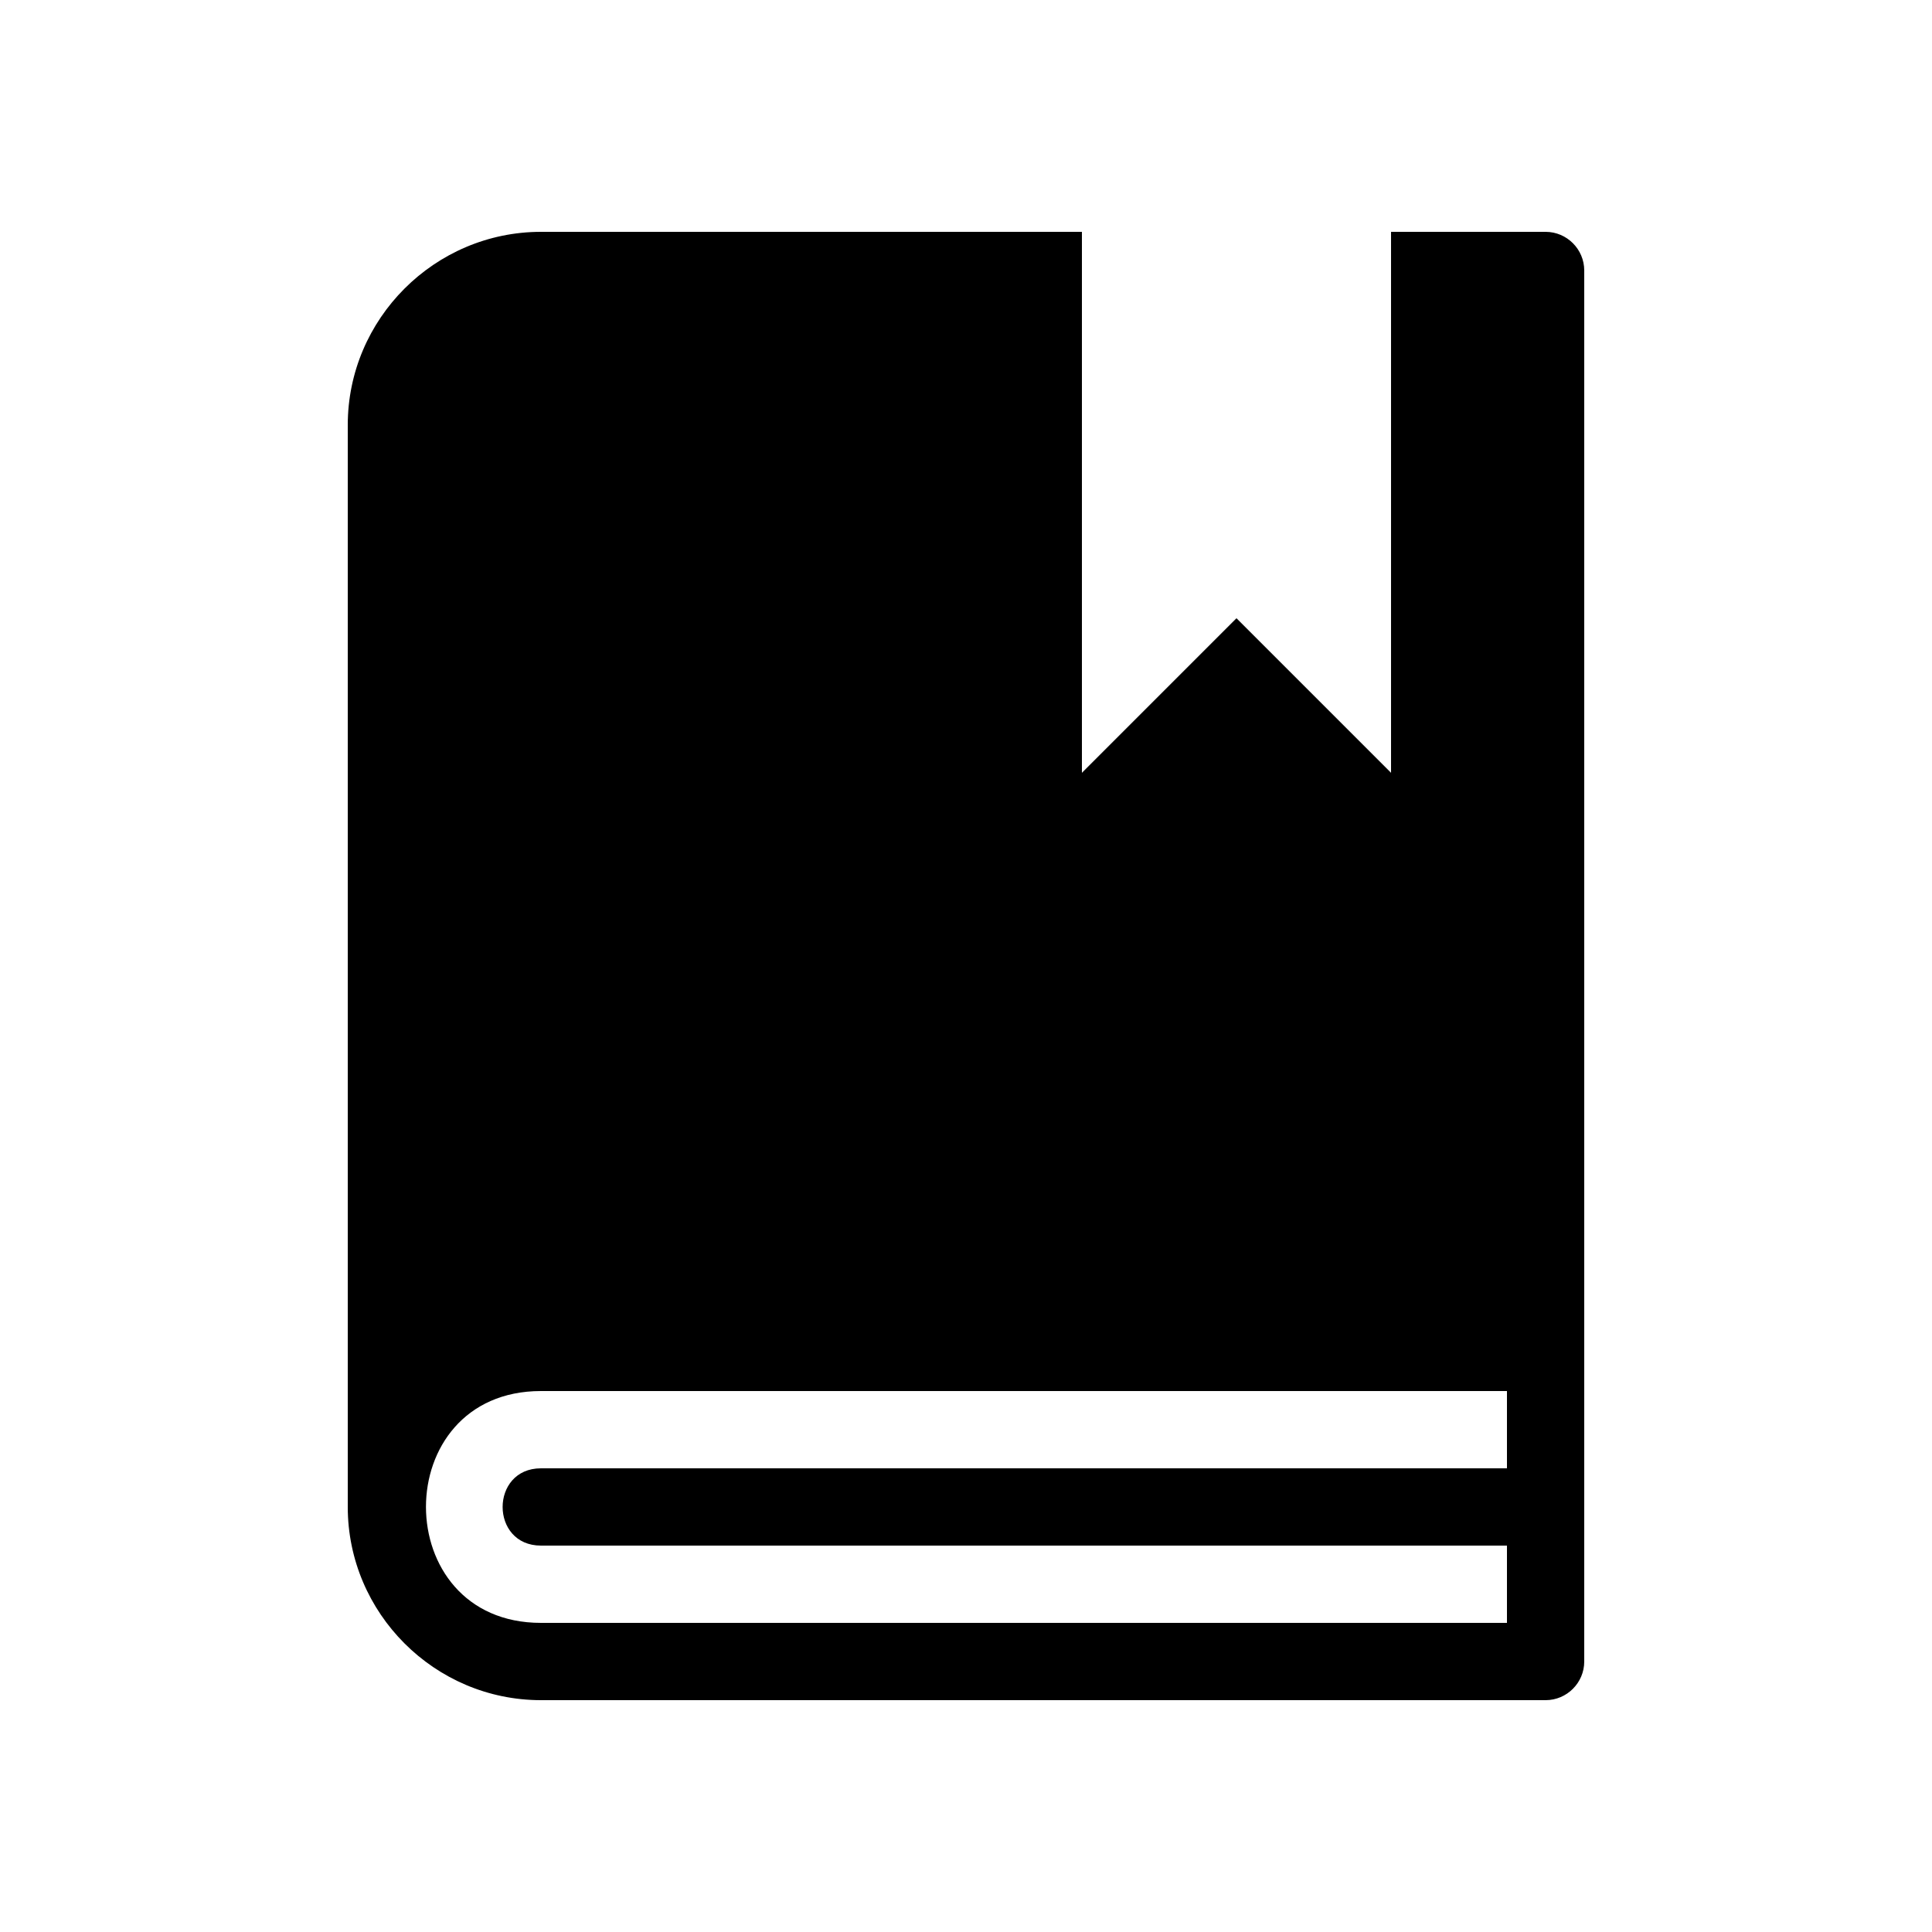
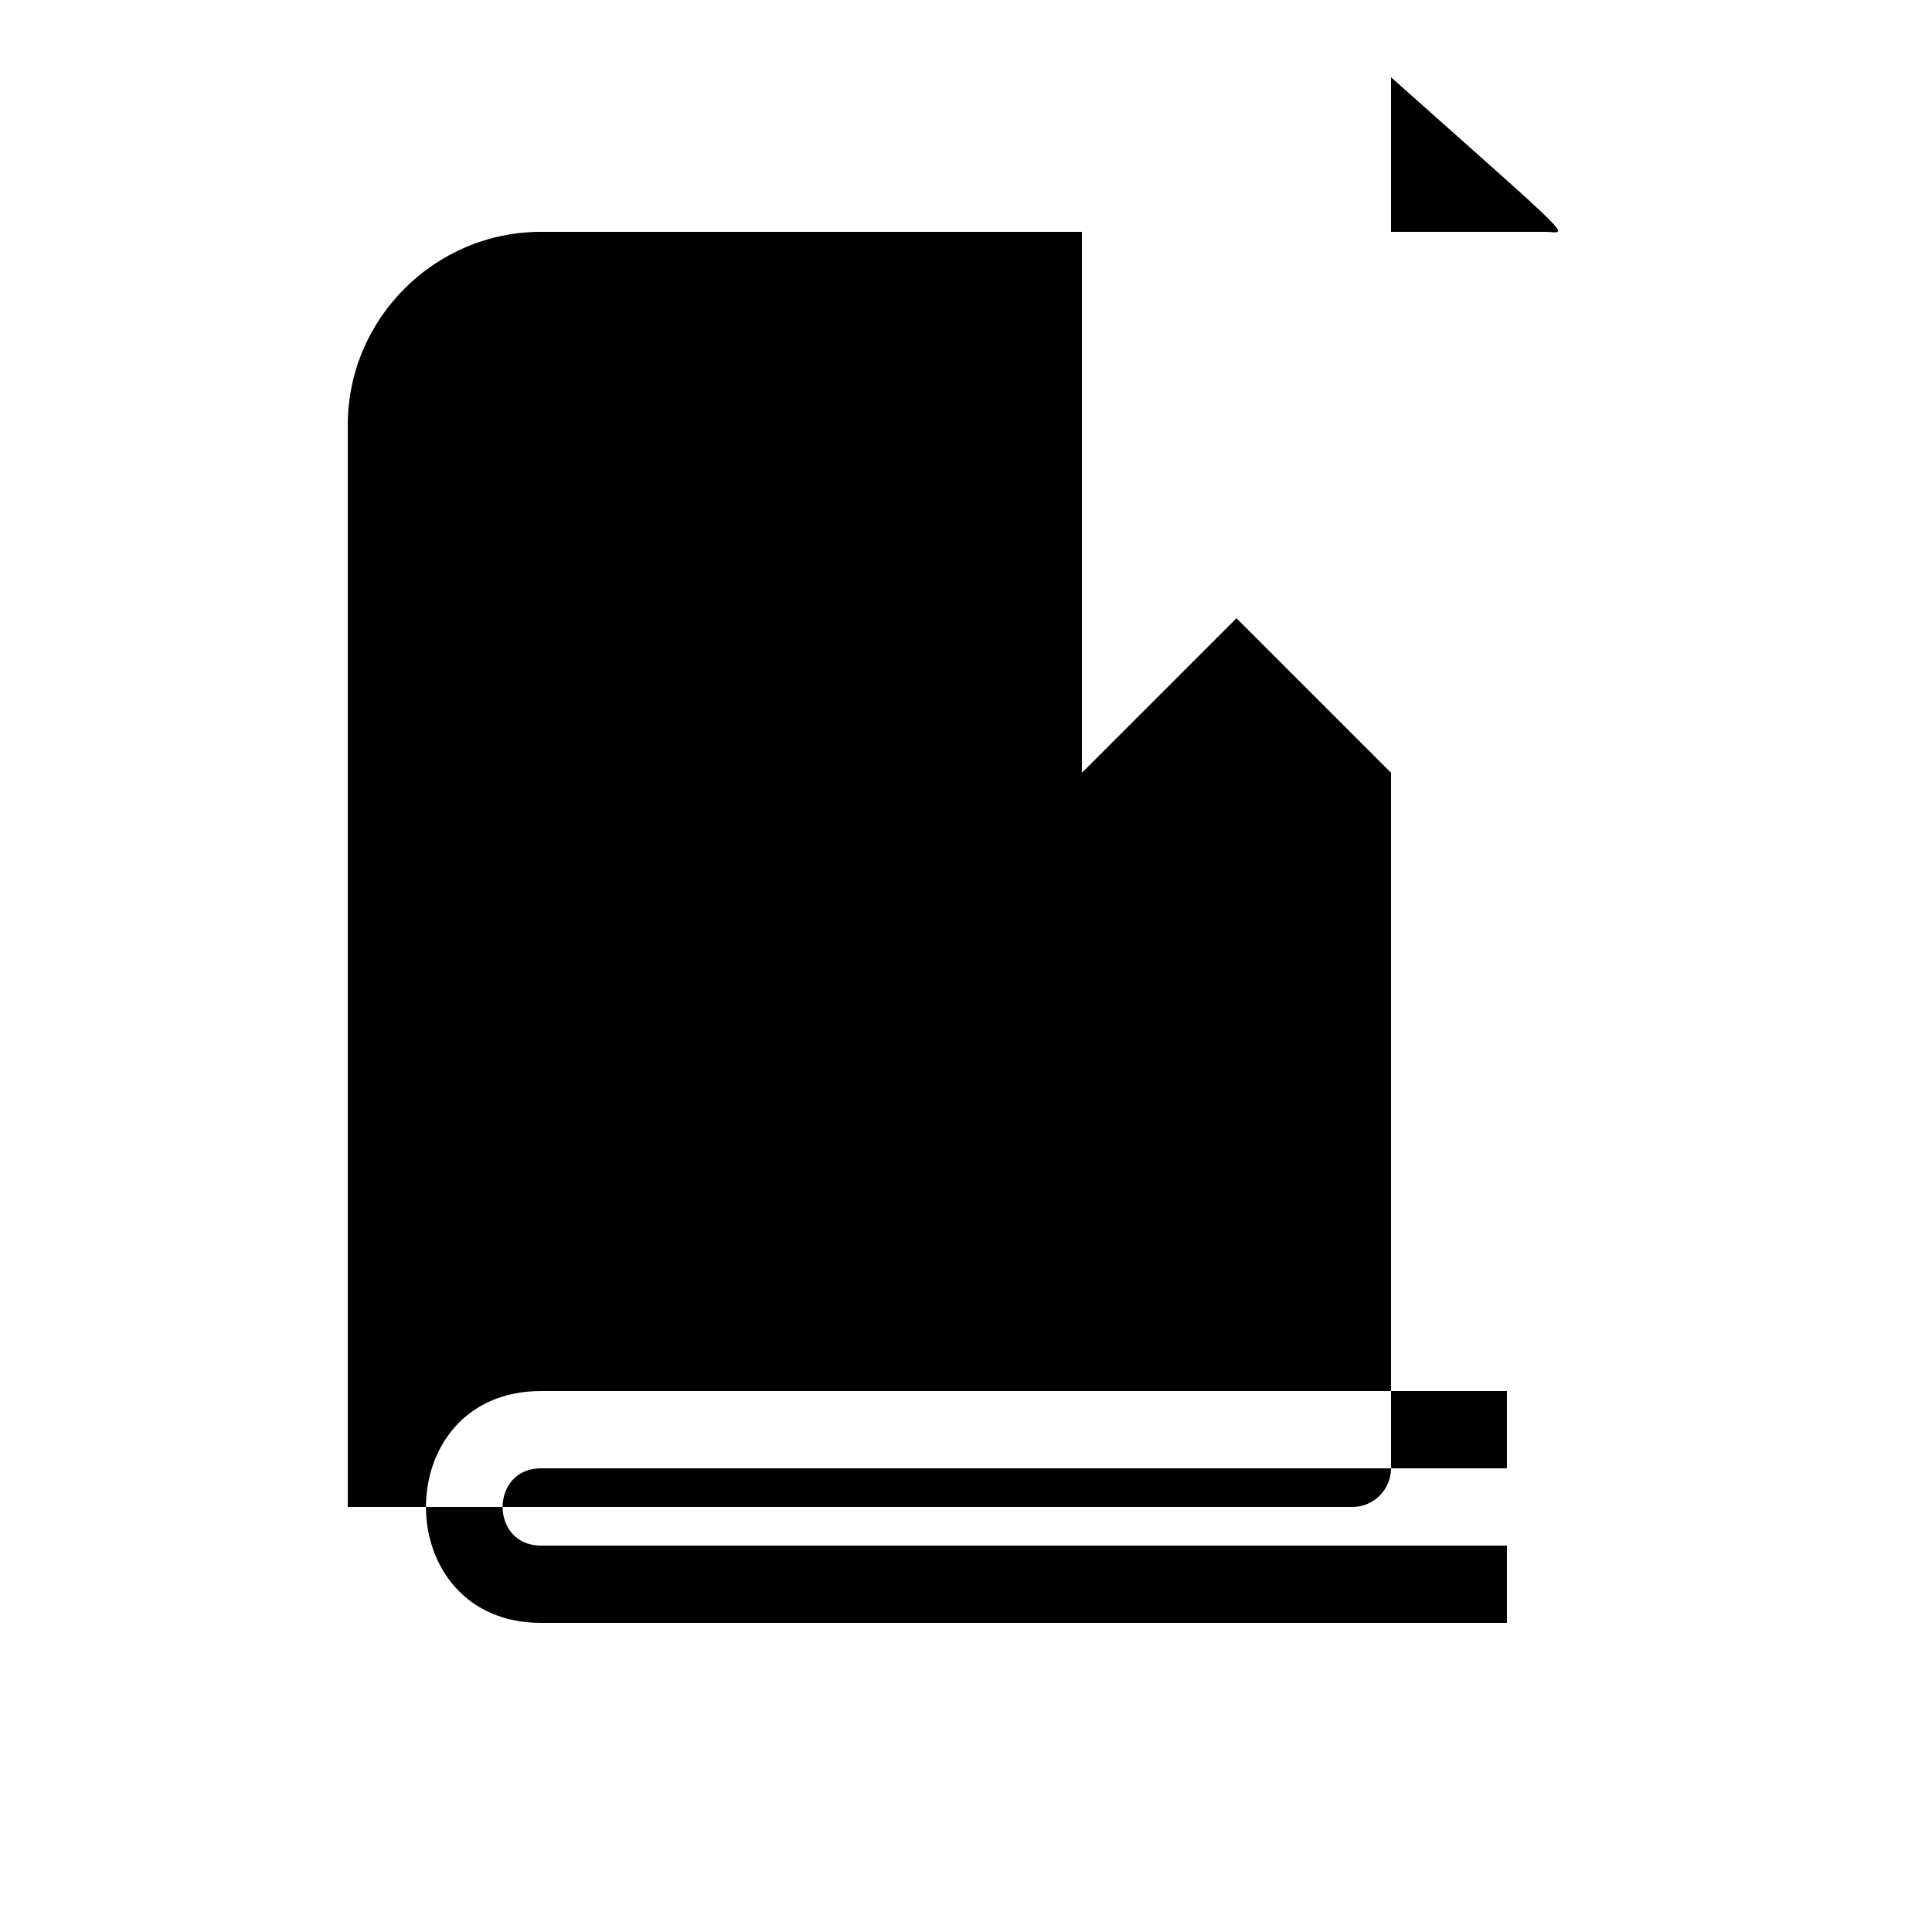
<svg xmlns="http://www.w3.org/2000/svg" version="1.1" x="0px" y="0px" viewBox="0 0 100 100" enable-background="new 0 0 100 100" xml:space="preserve">
-   <path d="M80,12h-8v28l-8-8l-8,8V12H28c-5.5,0-10,4.5-10,10v56c0,5.5,4.5,10,10,10h52c1.1,0,2-0.9,2-2c0-18.127,0-30.199,0-72  C82,12.9,81.1,12,80,12z M78,76H28c-2.643,0-2.648,4,0,4h50v4H28c-7.929,0-7.943-12,0-12h50V76z" />
+   <path d="M80,12h-8v28l-8-8l-8,8V12H28c-5.5,0-10,4.5-10,10v56h52c1.1,0,2-0.9,2-2c0-18.127,0-30.199,0-72  C82,12.9,81.1,12,80,12z M78,76H28c-2.643,0-2.648,4,0,4h50v4H28c-7.929,0-7.943-12,0-12h50V76z" />
</svg>